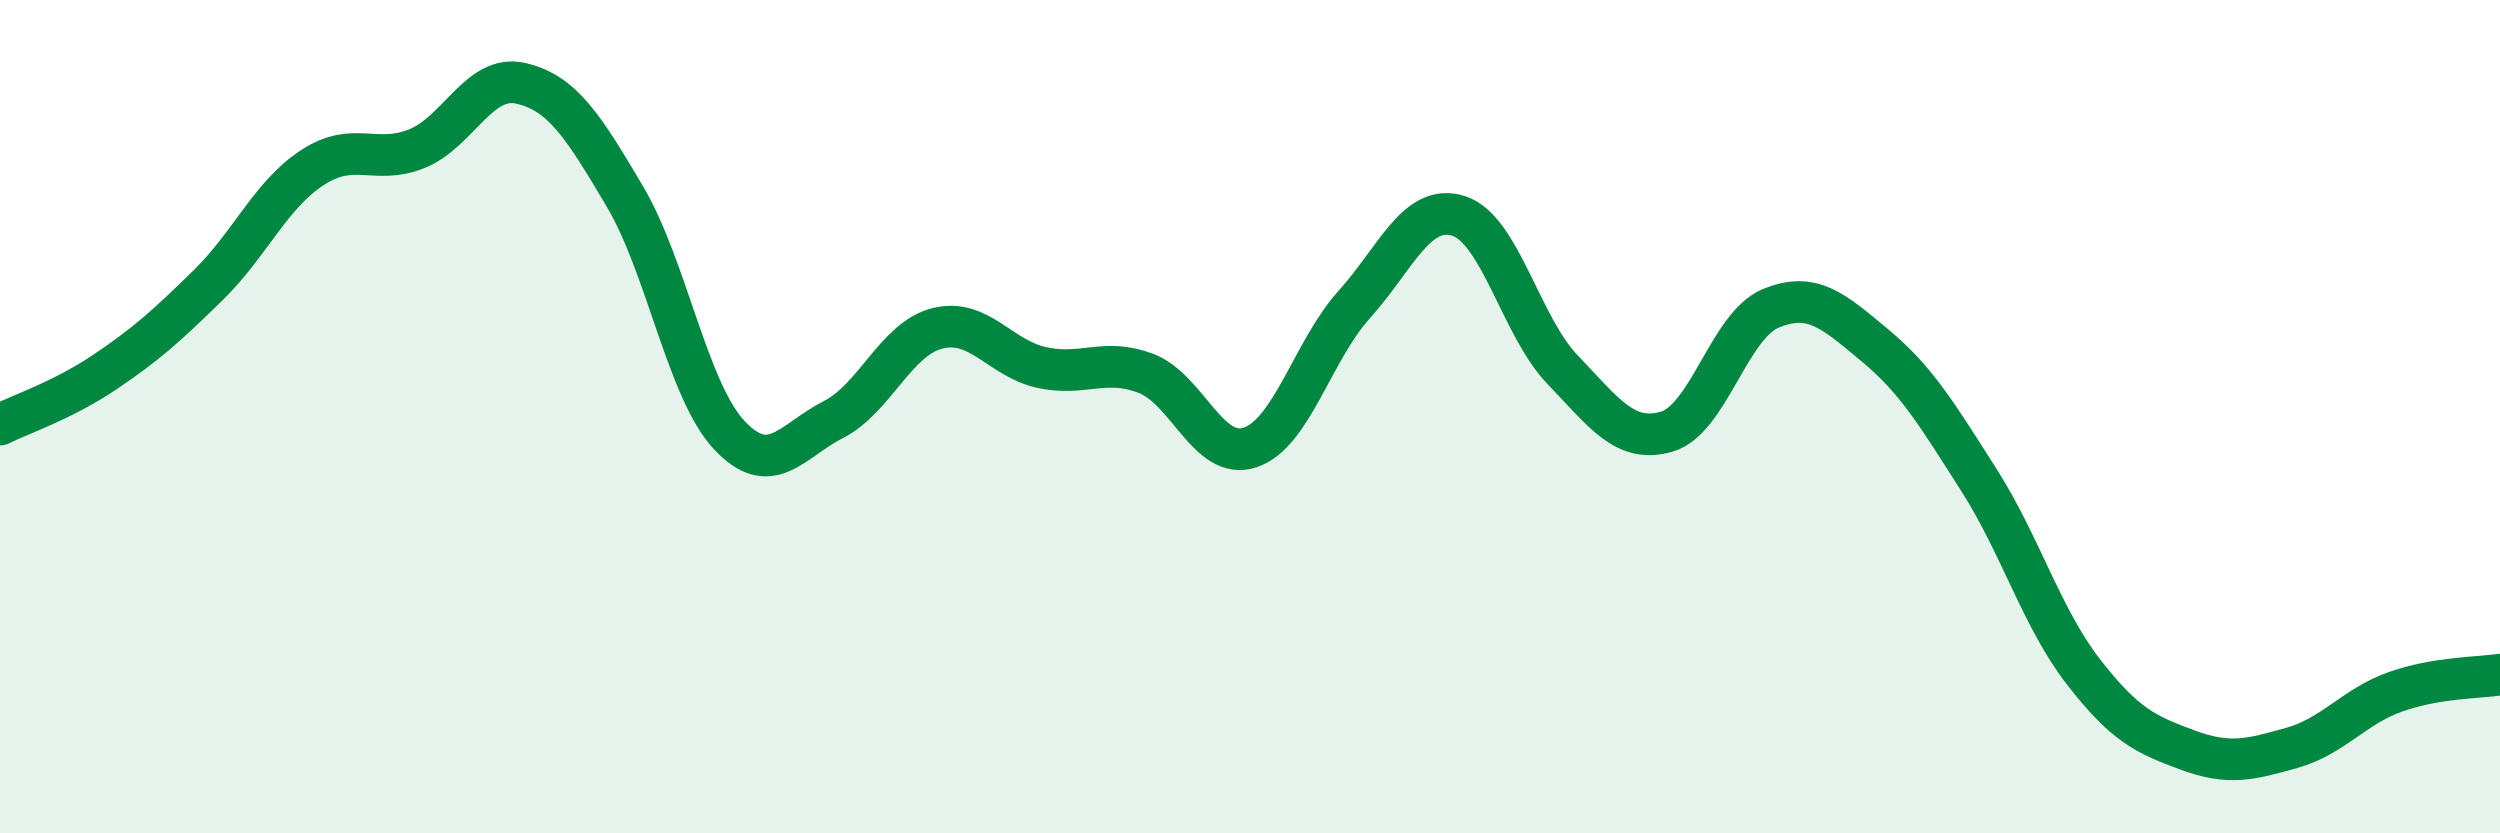
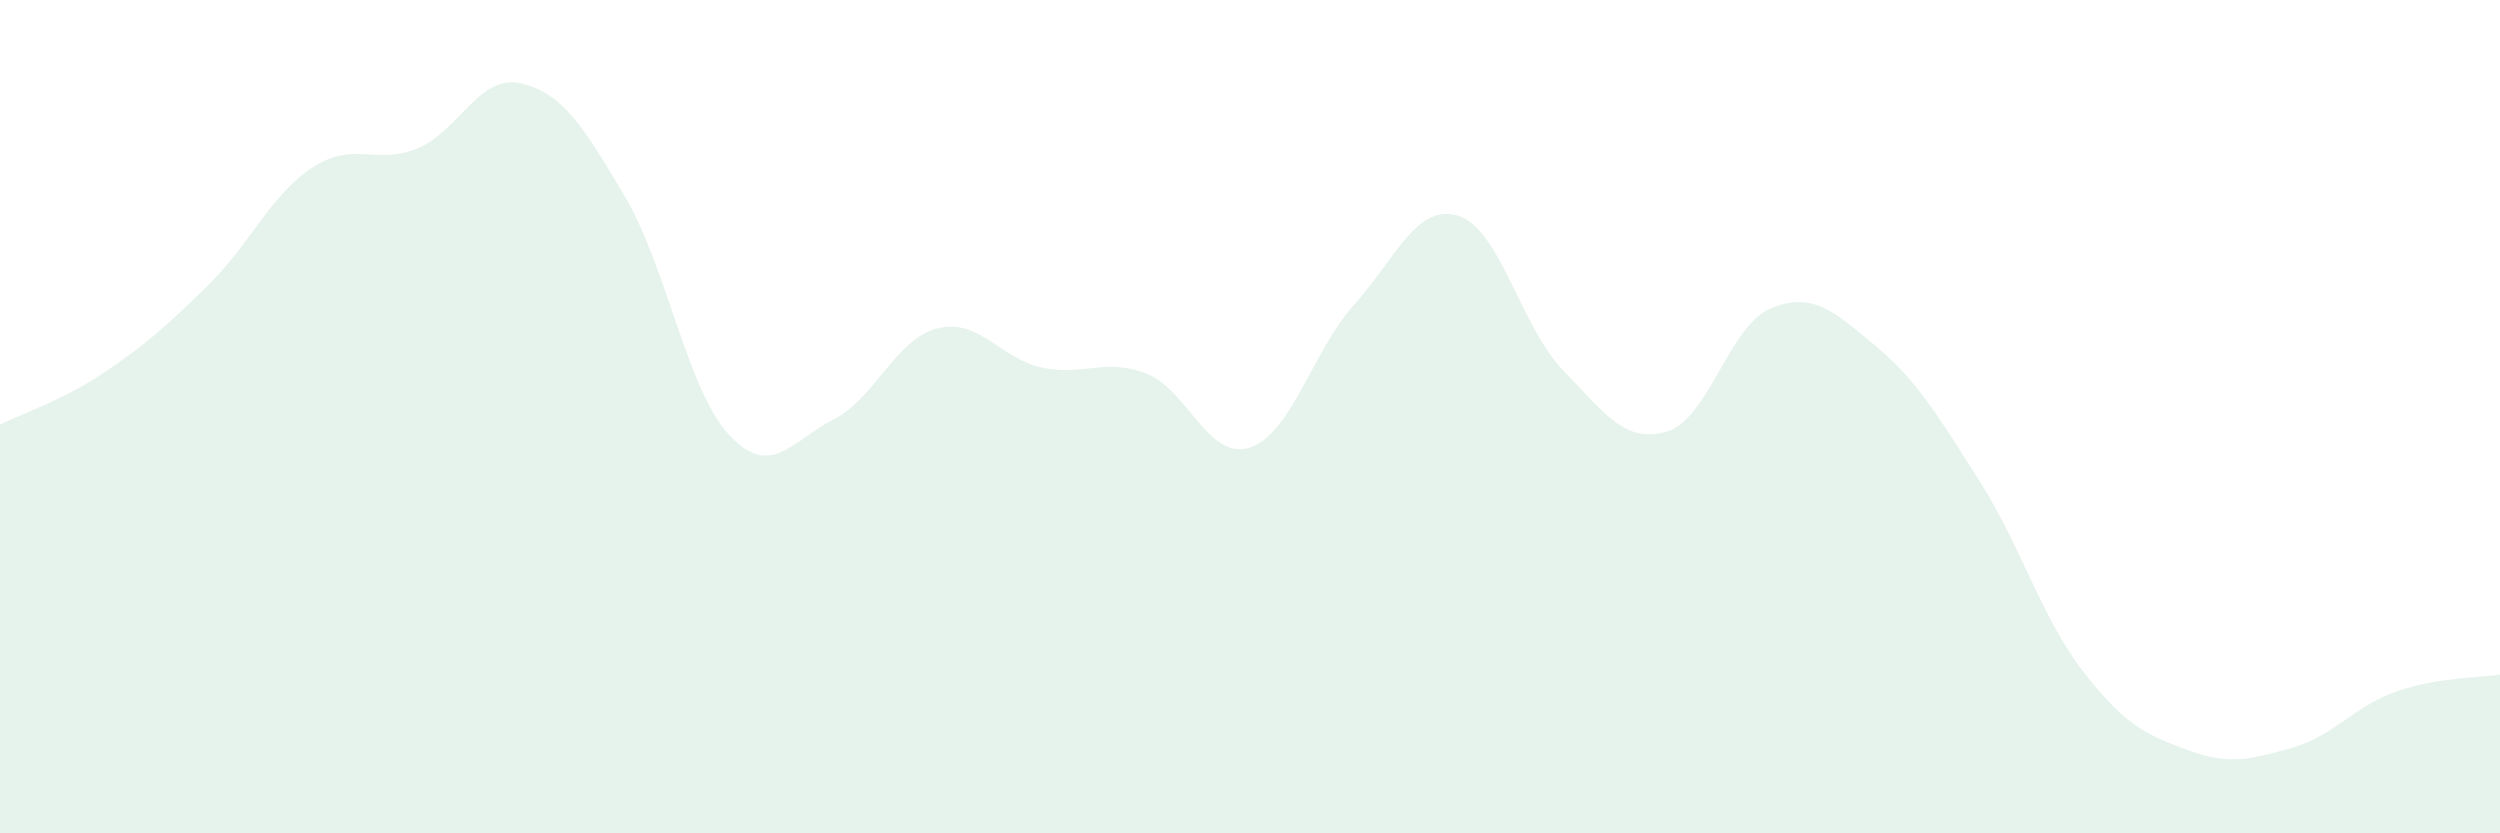
<svg xmlns="http://www.w3.org/2000/svg" width="60" height="20" viewBox="0 0 60 20">
  <path d="M 0,10.19 C 0.5,9.94 1.5,9.61 2.5,8.94 C 3.5,8.27 4,7.82 5,6.84 C 6,5.86 6.5,4.67 7.5,4.02 C 8.5,3.37 9,3.97 10,3.57 C 11,3.17 11.5,1.77 12.5,2 C 13.5,2.23 14,3.03 15,4.72 C 16,6.41 16.5,9.37 17.5,10.44 C 18.5,11.51 19,10.58 20,10.07 C 21,9.56 21.5,8.13 22.5,7.88 C 23.5,7.63 24,8.6 25,8.82 C 26,9.04 26.5,8.58 27.5,8.96 C 28.5,9.34 29,11.07 30,10.74 C 31,10.41 31.5,8.42 32.5,7.31 C 33.5,6.2 34,4.87 35,5.18 C 36,5.49 36.5,7.83 37.5,8.87 C 38.5,9.91 39,10.65 40,10.36 C 41,10.07 41.5,7.81 42.5,7.4 C 43.5,6.99 44,7.46 45,8.29 C 46,9.12 46.5,9.96 47.5,11.53 C 48.5,13.1 49,14.83 50,16.12 C 51,17.41 51.5,17.63 52.5,18 C 53.5,18.37 54,18.23 55,17.95 C 56,17.67 56.5,16.95 57.5,16.6 C 58.5,16.25 59.5,16.27 60,16.19L60 20L0 20Z" fill="#008740" opacity="0.1" stroke-linecap="round" stroke-linejoin="round" />
-   <path d="M 0,10.19 C 0.5,9.94 1.5,9.61 2.5,8.94 C 3.5,8.27 4,7.82 5,6.84 C 6,5.86 6.5,4.67 7.5,4.02 C 8.5,3.37 9,3.97 10,3.57 C 11,3.17 11.5,1.77 12.5,2 C 13.5,2.23 14,3.03 15,4.72 C 16,6.41 16.5,9.37 17.5,10.44 C 18.5,11.51 19,10.58 20,10.07 C 21,9.56 21.5,8.13 22.5,7.88 C 23.5,7.63 24,8.6 25,8.82 C 26,9.04 26.5,8.58 27.5,8.96 C 28.5,9.34 29,11.07 30,10.74 C 31,10.41 31.5,8.42 32.5,7.31 C 33.5,6.2 34,4.87 35,5.18 C 36,5.49 36.5,7.83 37.5,8.87 C 38.5,9.91 39,10.65 40,10.36 C 41,10.07 41.5,7.81 42.5,7.4 C 43.5,6.99 44,7.46 45,8.29 C 46,9.12 46.5,9.96 47.5,11.53 C 48.5,13.1 49,14.83 50,16.12 C 51,17.41 51.5,17.63 52.5,18 C 53.5,18.37 54,18.23 55,17.95 C 56,17.67 56.5,16.95 57.5,16.6 C 58.5,16.25 59.5,16.27 60,16.19" stroke="#008740" stroke-width="1" fill="none" stroke-linecap="round" stroke-linejoin="round" />
</svg>